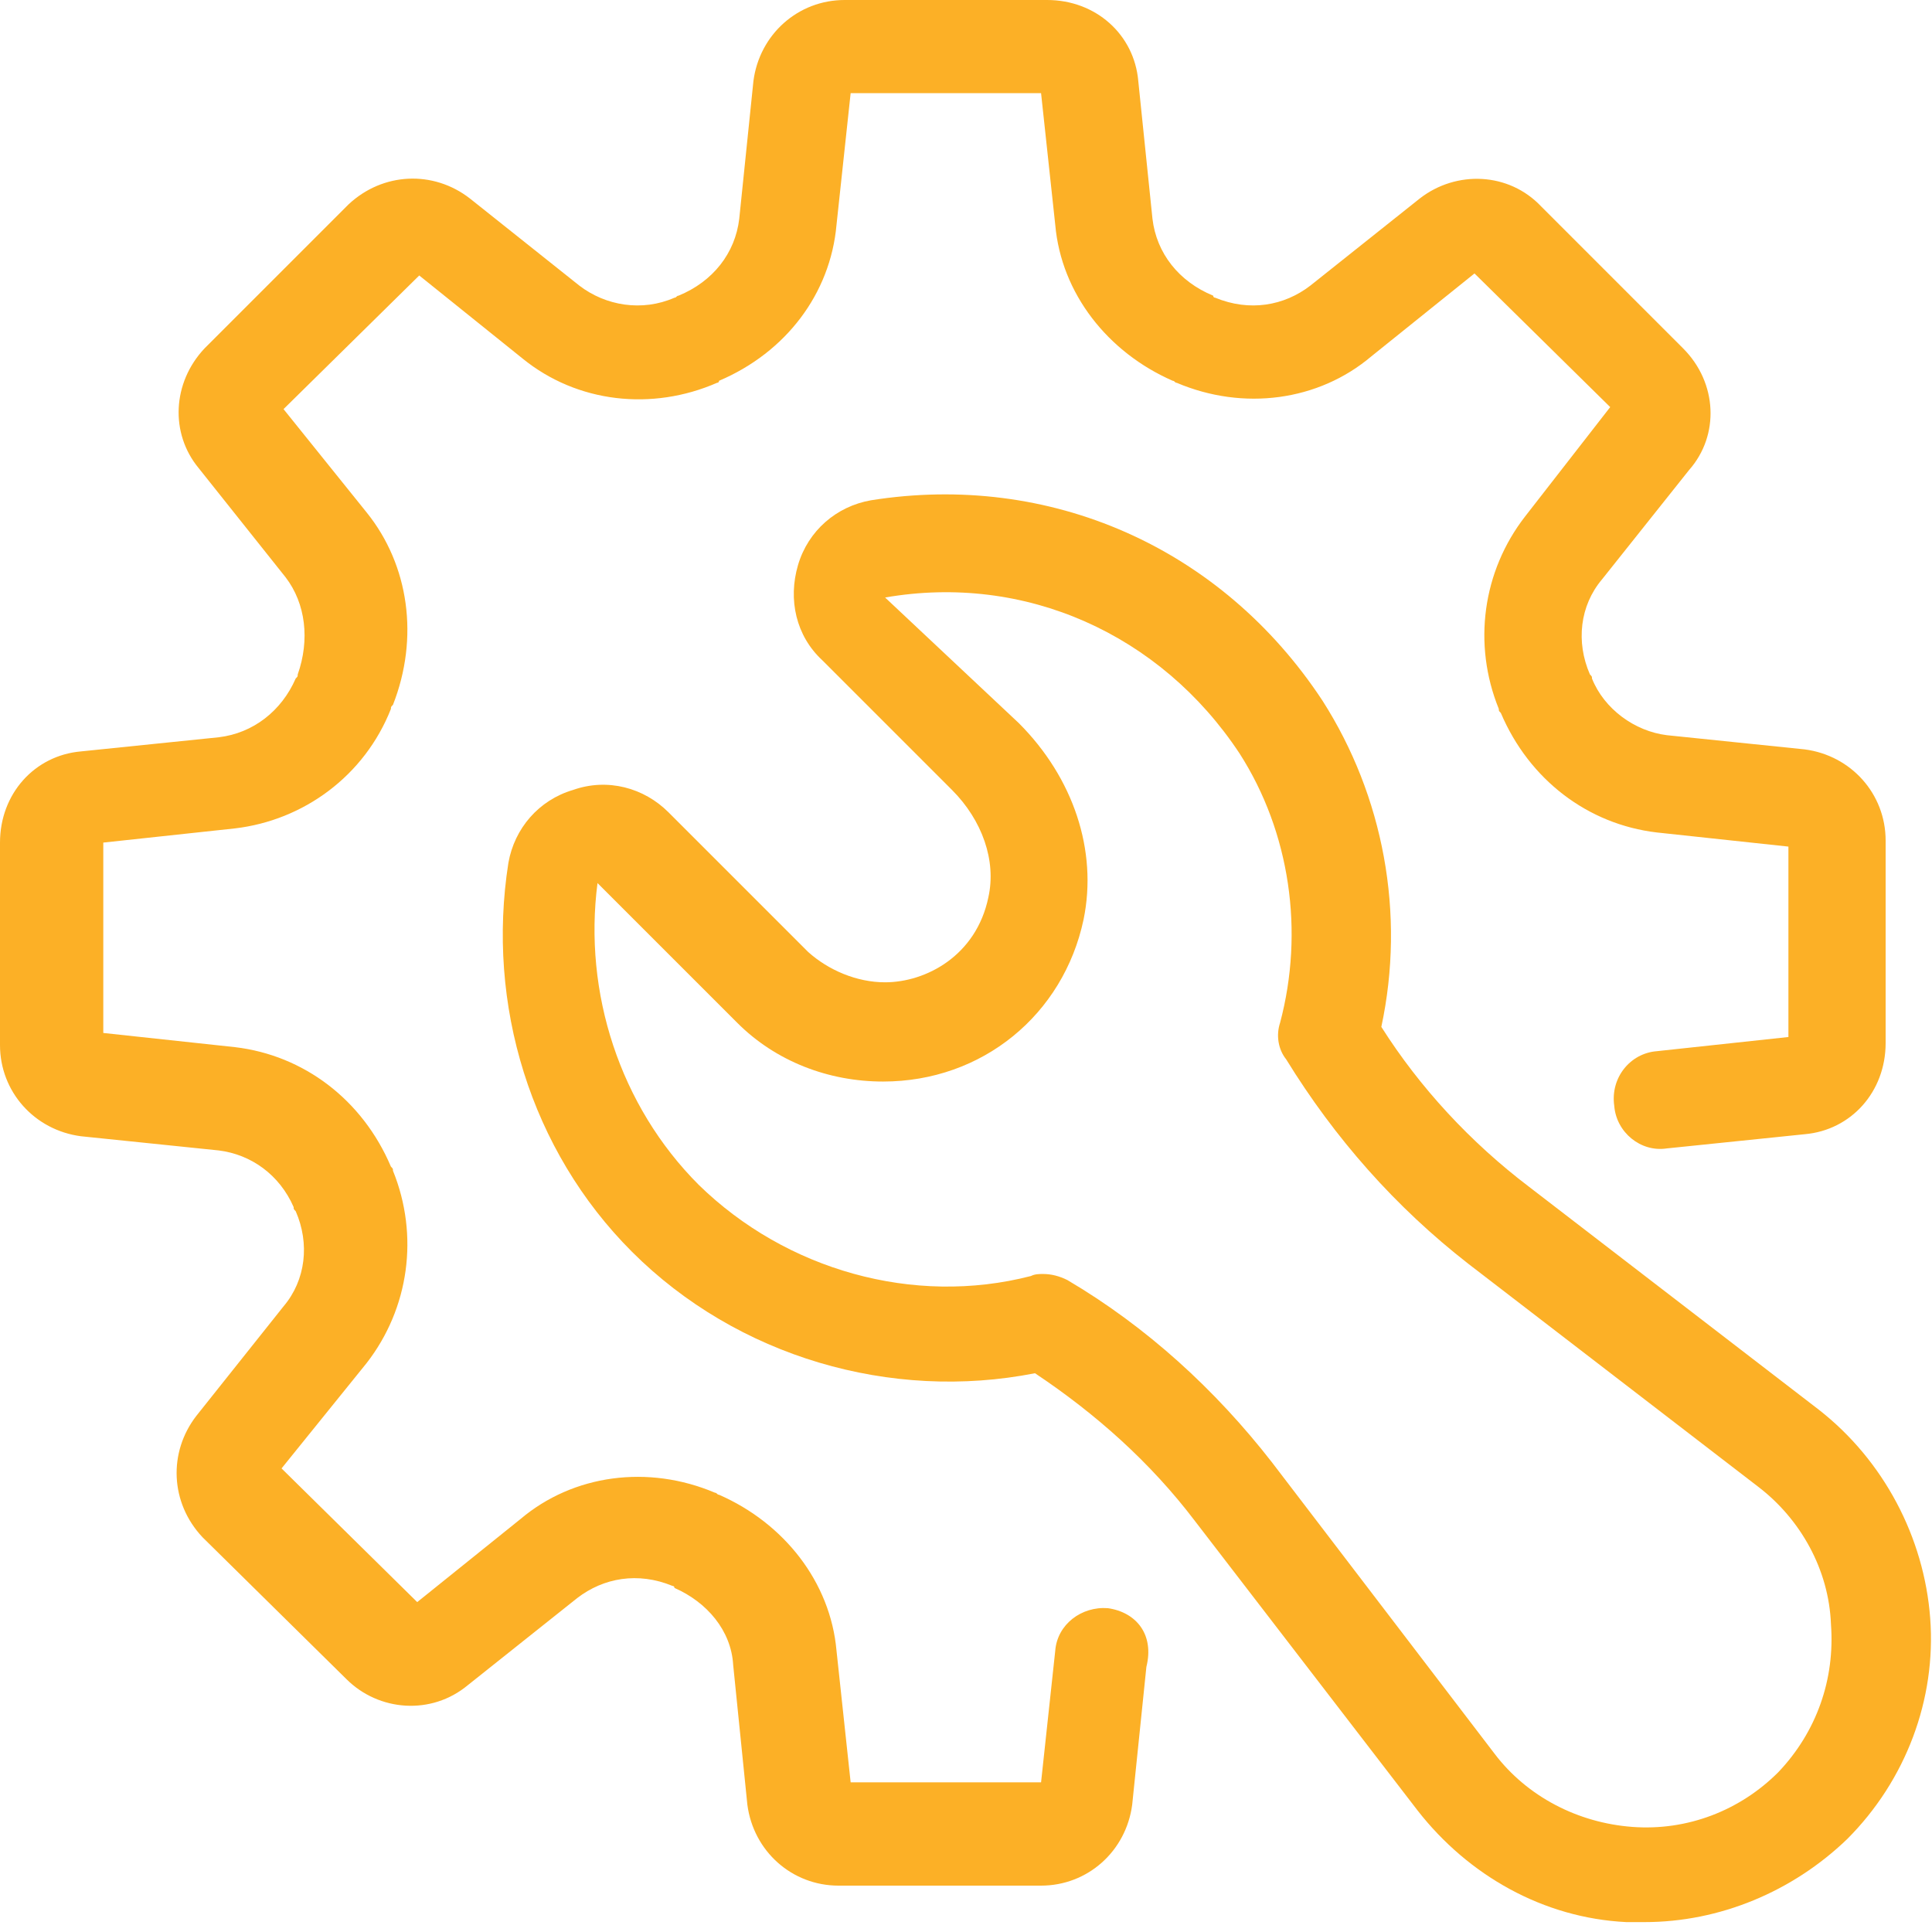
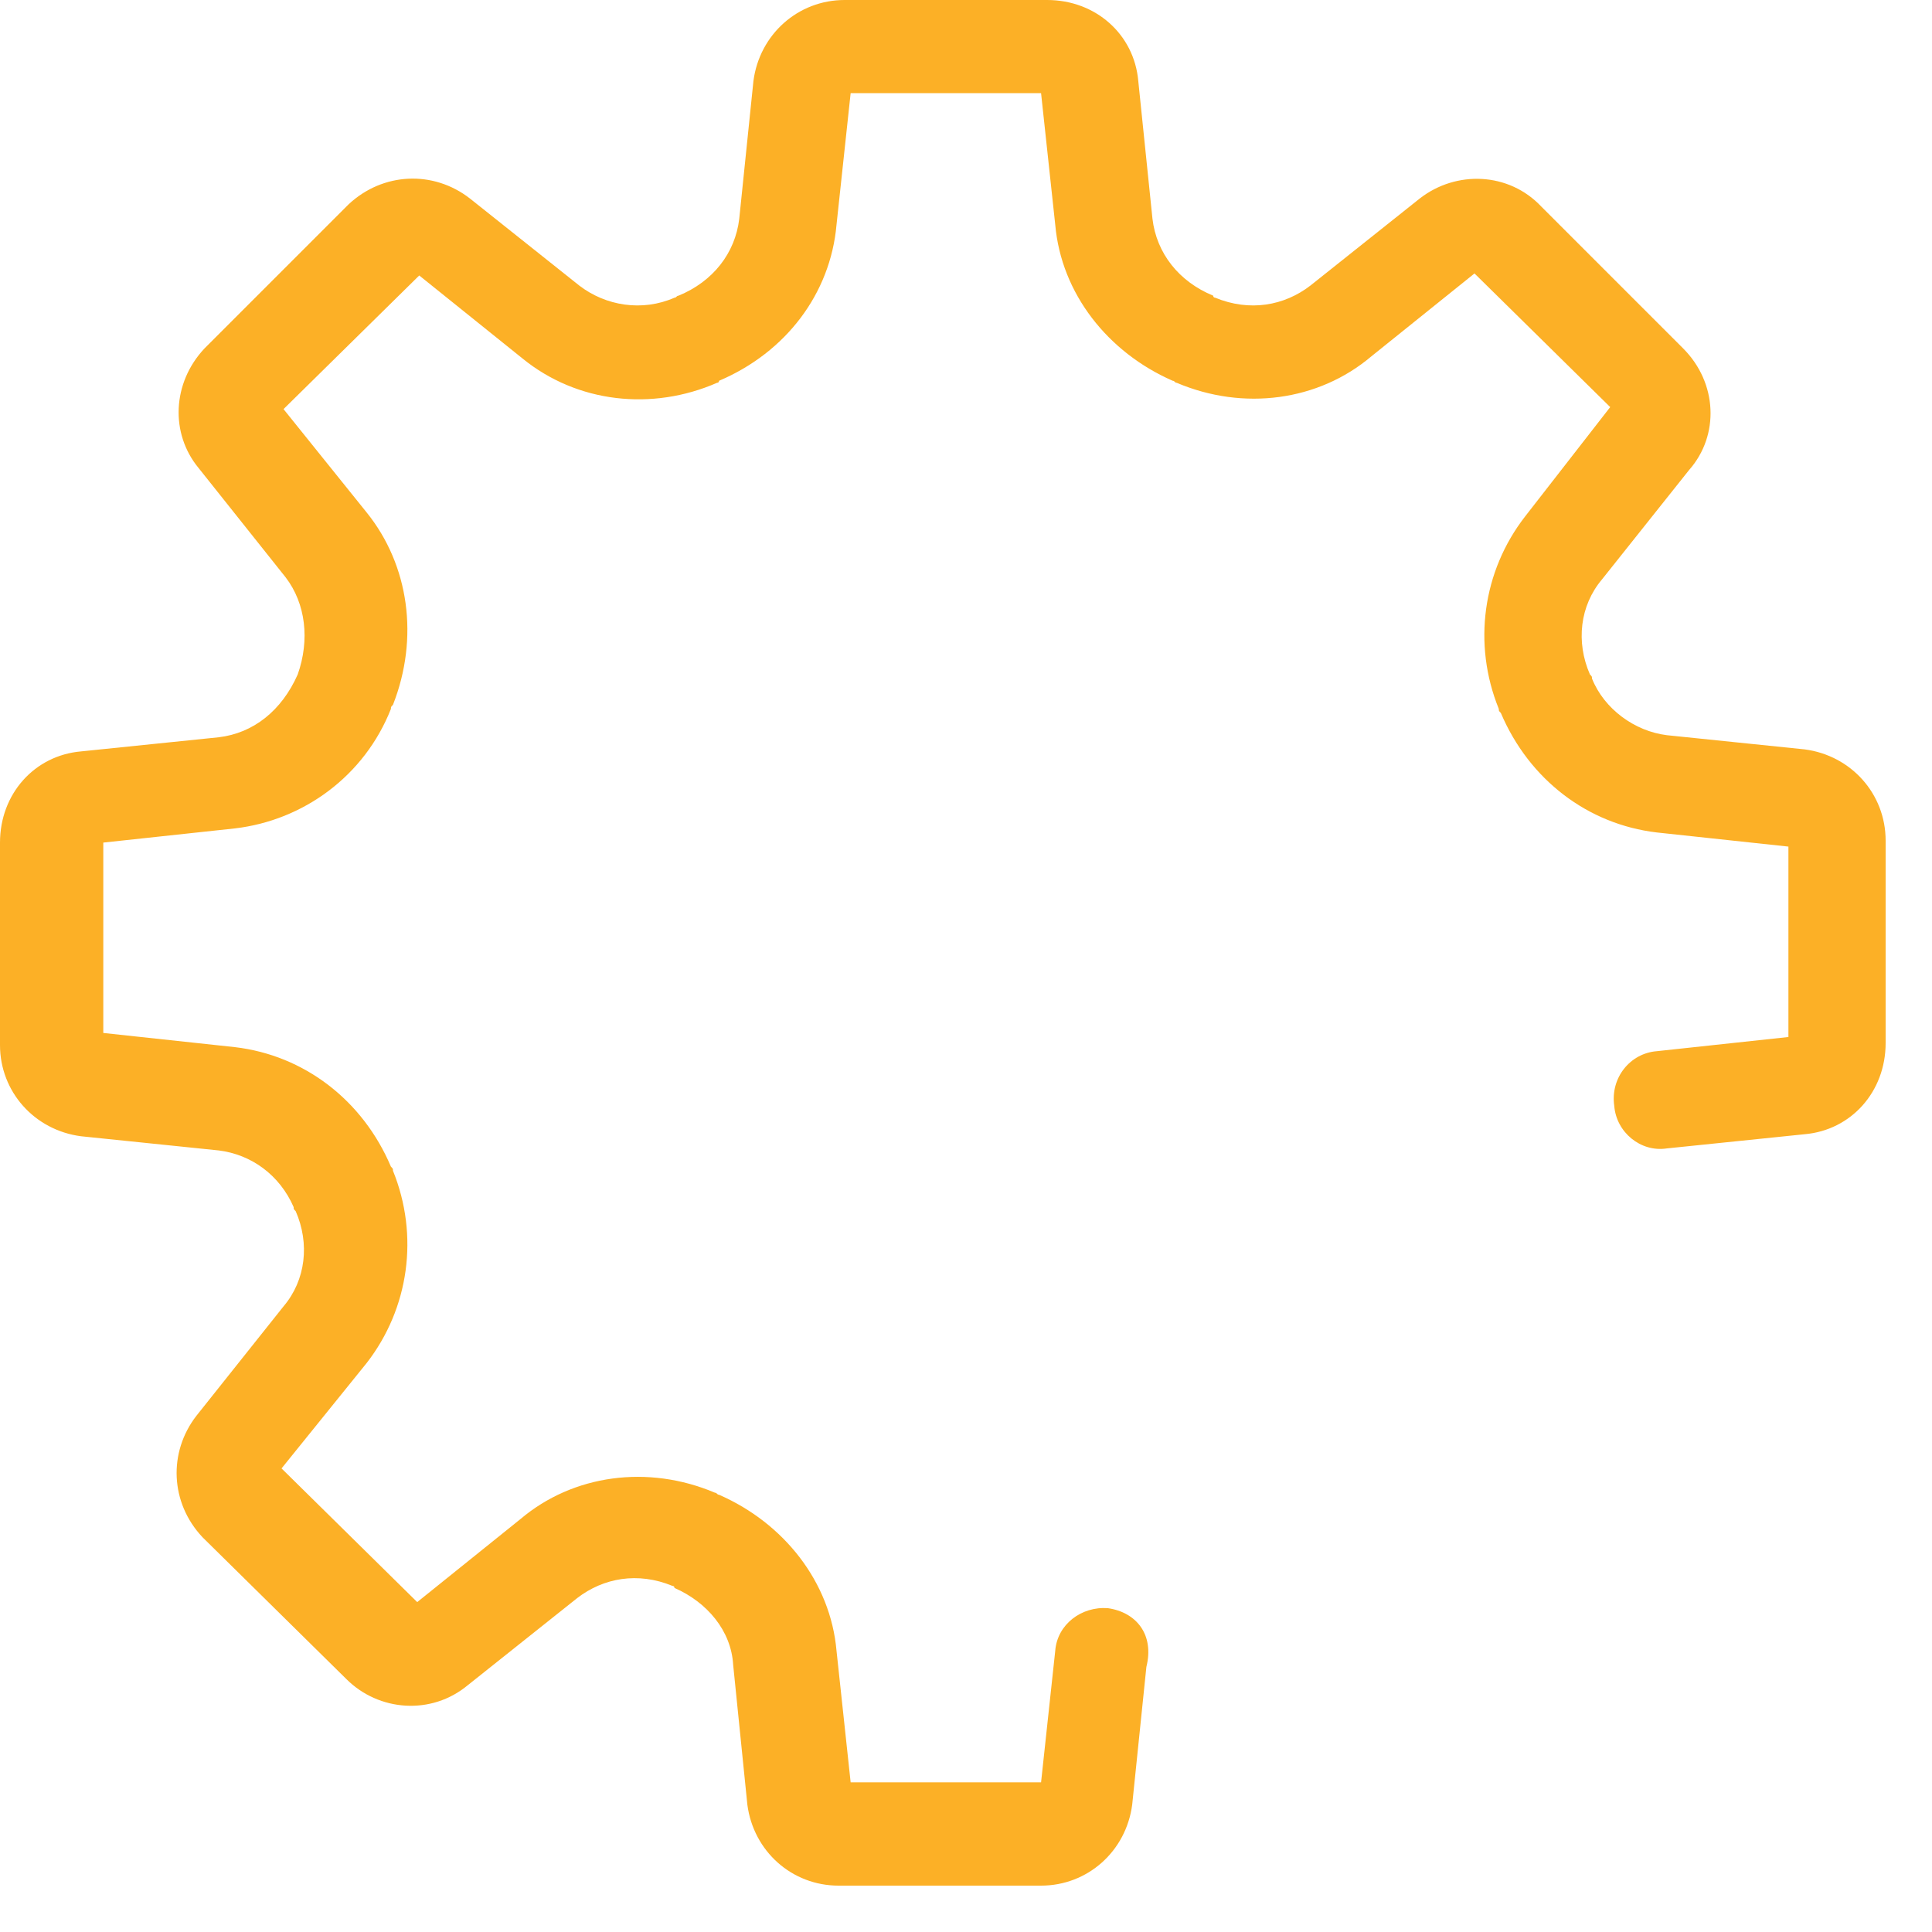
<svg xmlns="http://www.w3.org/2000/svg" width="41" height="41" viewBox="0 0 41 41" fill="none">
-   <path d="M38.598 29.916L32.452 25.188C31.205 24.242 30.131 23.081 29.314 21.792C29.83 19.385 29.357 16.892 28.067 14.872C25.918 11.605 22.265 10.015 18.482 10.617C17.752 10.745 17.15 11.261 16.935 11.992C16.72 12.723 16.892 13.496 17.451 14.012L20.202 16.763C20.846 17.408 21.147 18.267 20.975 19.041C20.717 20.288 19.643 20.846 18.783 20.846C18.181 20.846 17.58 20.588 17.15 20.202L14.184 17.236C13.668 16.72 12.895 16.505 12.164 16.763C11.433 16.978 10.918 17.58 10.789 18.31C10.316 21.319 11.261 24.414 13.41 26.563C15.646 28.798 18.912 29.744 21.964 29.142C23.253 30.002 24.414 31.033 25.359 32.279L30.087 38.426C31.162 39.801 32.752 40.704 34.515 40.79C34.644 40.79 34.773 40.79 34.901 40.79C36.492 40.79 38.039 40.145 39.2 39.028C40.446 37.781 41.091 36.062 40.962 34.343C40.833 32.623 39.973 30.99 38.598 29.916ZM37.738 37.609C36.922 38.426 35.804 38.856 34.644 38.77C33.483 38.684 32.408 38.125 31.721 37.222L26.993 31.033C25.789 29.486 24.328 28.153 22.652 27.165C22.48 27.079 22.308 27.036 22.136 27.036C22.05 27.036 21.964 27.036 21.878 27.079C19.385 27.723 16.677 26.95 14.829 25.145C13.152 23.468 12.379 21.061 12.68 18.74L15.646 21.706C16.462 22.523 17.58 22.952 18.74 22.952C20.846 22.952 22.566 21.534 22.995 19.514C23.296 18.052 22.78 16.505 21.62 15.345L18.783 12.68C21.749 12.164 24.629 13.453 26.305 15.989C27.38 17.666 27.68 19.772 27.165 21.706C27.079 21.964 27.122 22.265 27.294 22.48C28.325 24.156 29.615 25.617 31.162 26.821L37.309 31.549C38.211 32.237 38.813 33.311 38.856 34.472C38.942 35.632 38.555 36.75 37.738 37.609Z" fill="#FCB026" />
-   <path d="M23.511 34.128C22.952 34.085 22.437 34.472 22.394 35.03L22.093 37.824H18.052L17.752 35.03C17.623 33.569 16.634 32.322 15.259 31.721C15.216 31.721 15.216 31.678 15.173 31.678C13.754 31.076 12.164 31.291 11.046 32.236L8.854 33.999L5.975 31.162L7.78 28.927C8.682 27.766 8.897 26.219 8.339 24.844C8.339 24.801 8.339 24.801 8.296 24.758C7.694 23.339 6.447 22.394 4.986 22.222L2.192 21.921V17.881L4.986 17.58C6.447 17.408 7.737 16.462 8.296 15.044C8.296 15.001 8.296 15.001 8.339 14.958C8.897 13.539 8.682 11.992 7.78 10.874L6.017 8.682L8.897 5.846L11.089 7.608C12.25 8.553 13.84 8.725 15.216 8.124C15.216 8.124 15.259 8.124 15.259 8.081C16.677 7.479 17.623 6.232 17.752 4.771L18.052 1.977H22.093L22.394 4.771C22.523 6.232 23.511 7.479 24.887 8.081C24.93 8.081 24.93 8.124 24.973 8.124C26.391 8.725 27.981 8.51 29.099 7.565L31.291 5.803L34.171 8.639L32.365 10.96C31.463 12.121 31.248 13.668 31.807 15.044C31.807 15.087 31.807 15.087 31.85 15.13C32.452 16.548 33.698 17.494 35.159 17.666L37.953 17.966V22.007L35.159 22.308C34.601 22.351 34.171 22.866 34.257 23.468C34.3 24.027 34.816 24.457 35.374 24.371L38.297 24.07C39.286 23.984 40.016 23.167 40.016 22.136V17.838C40.016 16.849 39.286 16.032 38.297 15.903L35.374 15.602C34.687 15.517 34.042 15.044 33.784 14.399C33.784 14.356 33.784 14.356 33.741 14.313C33.44 13.625 33.526 12.852 33.999 12.293L35.847 9.972C36.492 9.241 36.449 8.124 35.718 7.393L32.709 4.384C32.022 3.653 30.904 3.61 30.13 4.212L27.809 6.06C27.251 6.49 26.52 6.619 25.789 6.318C25.789 6.318 25.746 6.318 25.746 6.275C25.016 5.975 24.543 5.373 24.457 4.642L24.156 1.719C24.07 0.731 23.253 0 22.222 0H17.924C16.935 0 16.118 0.731 15.989 1.719L15.688 4.642C15.602 5.373 15.13 5.975 14.399 6.275C14.356 6.275 14.356 6.318 14.313 6.318C13.625 6.619 12.852 6.49 12.293 6.06L9.972 4.212C9.198 3.61 8.124 3.653 7.393 4.341L4.341 7.393C3.653 8.124 3.61 9.198 4.212 9.929L6.06 12.25C6.49 12.809 6.576 13.582 6.318 14.313C6.318 14.356 6.318 14.356 6.275 14.399C5.975 15.087 5.373 15.559 4.642 15.646L1.719 15.946C0.731 16.032 0 16.849 0 17.881V22.179C0 23.167 0.731 23.984 1.719 24.113L4.642 24.414C5.33 24.5 5.932 24.93 6.232 25.617C6.232 25.66 6.232 25.66 6.275 25.703C6.576 26.391 6.49 27.165 6.017 27.723L4.169 30.044C3.568 30.818 3.61 31.893 4.298 32.623L7.35 35.632C8.038 36.32 9.155 36.406 9.929 35.761L12.25 33.913C12.809 33.483 13.539 33.354 14.27 33.655C14.27 33.655 14.313 33.655 14.313 33.698C15.001 33.999 15.517 34.601 15.559 35.331L15.86 38.297C15.989 39.286 16.806 40.016 17.795 40.016H22.093C23.081 40.016 23.898 39.286 24.027 38.297L24.328 35.374C24.5 34.687 24.113 34.214 23.511 34.128Z" fill="#FCB026" />
+   <path d="M23.511 34.128C22.952 34.085 22.437 34.472 22.394 35.03L22.093 37.824H18.052L17.752 35.03C17.623 33.569 16.634 32.322 15.259 31.721C15.216 31.721 15.216 31.678 15.173 31.678C13.754 31.076 12.164 31.291 11.046 32.236L8.854 33.999L5.975 31.162L7.78 28.927C8.682 27.766 8.897 26.219 8.339 24.844C8.339 24.801 8.339 24.801 8.296 24.758C7.694 23.339 6.447 22.394 4.986 22.222L2.192 21.921V17.881L4.986 17.58C6.447 17.408 7.737 16.462 8.296 15.044C8.296 15.001 8.296 15.001 8.339 14.958C8.897 13.539 8.682 11.992 7.78 10.874L6.017 8.682L8.897 5.846L11.089 7.608C12.25 8.553 13.84 8.725 15.216 8.124C15.216 8.124 15.259 8.124 15.259 8.081C16.677 7.479 17.623 6.232 17.752 4.771L18.052 1.977H22.093L22.394 4.771C22.523 6.232 23.511 7.479 24.887 8.081C24.93 8.081 24.93 8.124 24.973 8.124C26.391 8.725 27.981 8.51 29.099 7.565L31.291 5.803L34.171 8.639L32.365 10.96C31.463 12.121 31.248 13.668 31.807 15.044C31.807 15.087 31.807 15.087 31.85 15.13C32.452 16.548 33.698 17.494 35.159 17.666L37.953 17.966V22.007L35.159 22.308C34.601 22.351 34.171 22.866 34.257 23.468C34.3 24.027 34.816 24.457 35.374 24.371L38.297 24.07C39.286 23.984 40.016 23.167 40.016 22.136V17.838C40.016 16.849 39.286 16.032 38.297 15.903L35.374 15.602C34.687 15.517 34.042 15.044 33.784 14.399C33.784 14.356 33.784 14.356 33.741 14.313C33.44 13.625 33.526 12.852 33.999 12.293L35.847 9.972C36.492 9.241 36.449 8.124 35.718 7.393L32.709 4.384C32.022 3.653 30.904 3.61 30.13 4.212L27.809 6.06C27.251 6.49 26.52 6.619 25.789 6.318C25.789 6.318 25.746 6.318 25.746 6.275C25.016 5.975 24.543 5.373 24.457 4.642L24.156 1.719C24.07 0.731 23.253 0 22.222 0H17.924C16.935 0 16.118 0.731 15.989 1.719L15.688 4.642C15.602 5.373 15.13 5.975 14.399 6.275C14.356 6.275 14.356 6.318 14.313 6.318C13.625 6.619 12.852 6.49 12.293 6.06L9.972 4.212C9.198 3.61 8.124 3.653 7.393 4.341L4.341 7.393C3.653 8.124 3.61 9.198 4.212 9.929L6.06 12.25C6.49 12.809 6.576 13.582 6.318 14.313C5.975 15.087 5.373 15.559 4.642 15.646L1.719 15.946C0.731 16.032 0 16.849 0 17.881V22.179C0 23.167 0.731 23.984 1.719 24.113L4.642 24.414C5.33 24.5 5.932 24.93 6.232 25.617C6.232 25.66 6.232 25.66 6.275 25.703C6.576 26.391 6.49 27.165 6.017 27.723L4.169 30.044C3.568 30.818 3.61 31.893 4.298 32.623L7.35 35.632C8.038 36.32 9.155 36.406 9.929 35.761L12.25 33.913C12.809 33.483 13.539 33.354 14.27 33.655C14.27 33.655 14.313 33.655 14.313 33.698C15.001 33.999 15.517 34.601 15.559 35.331L15.86 38.297C15.989 39.286 16.806 40.016 17.795 40.016H22.093C23.081 40.016 23.898 39.286 24.027 38.297L24.328 35.374C24.5 34.687 24.113 34.214 23.511 34.128Z" fill="#FCB026" />
</svg>